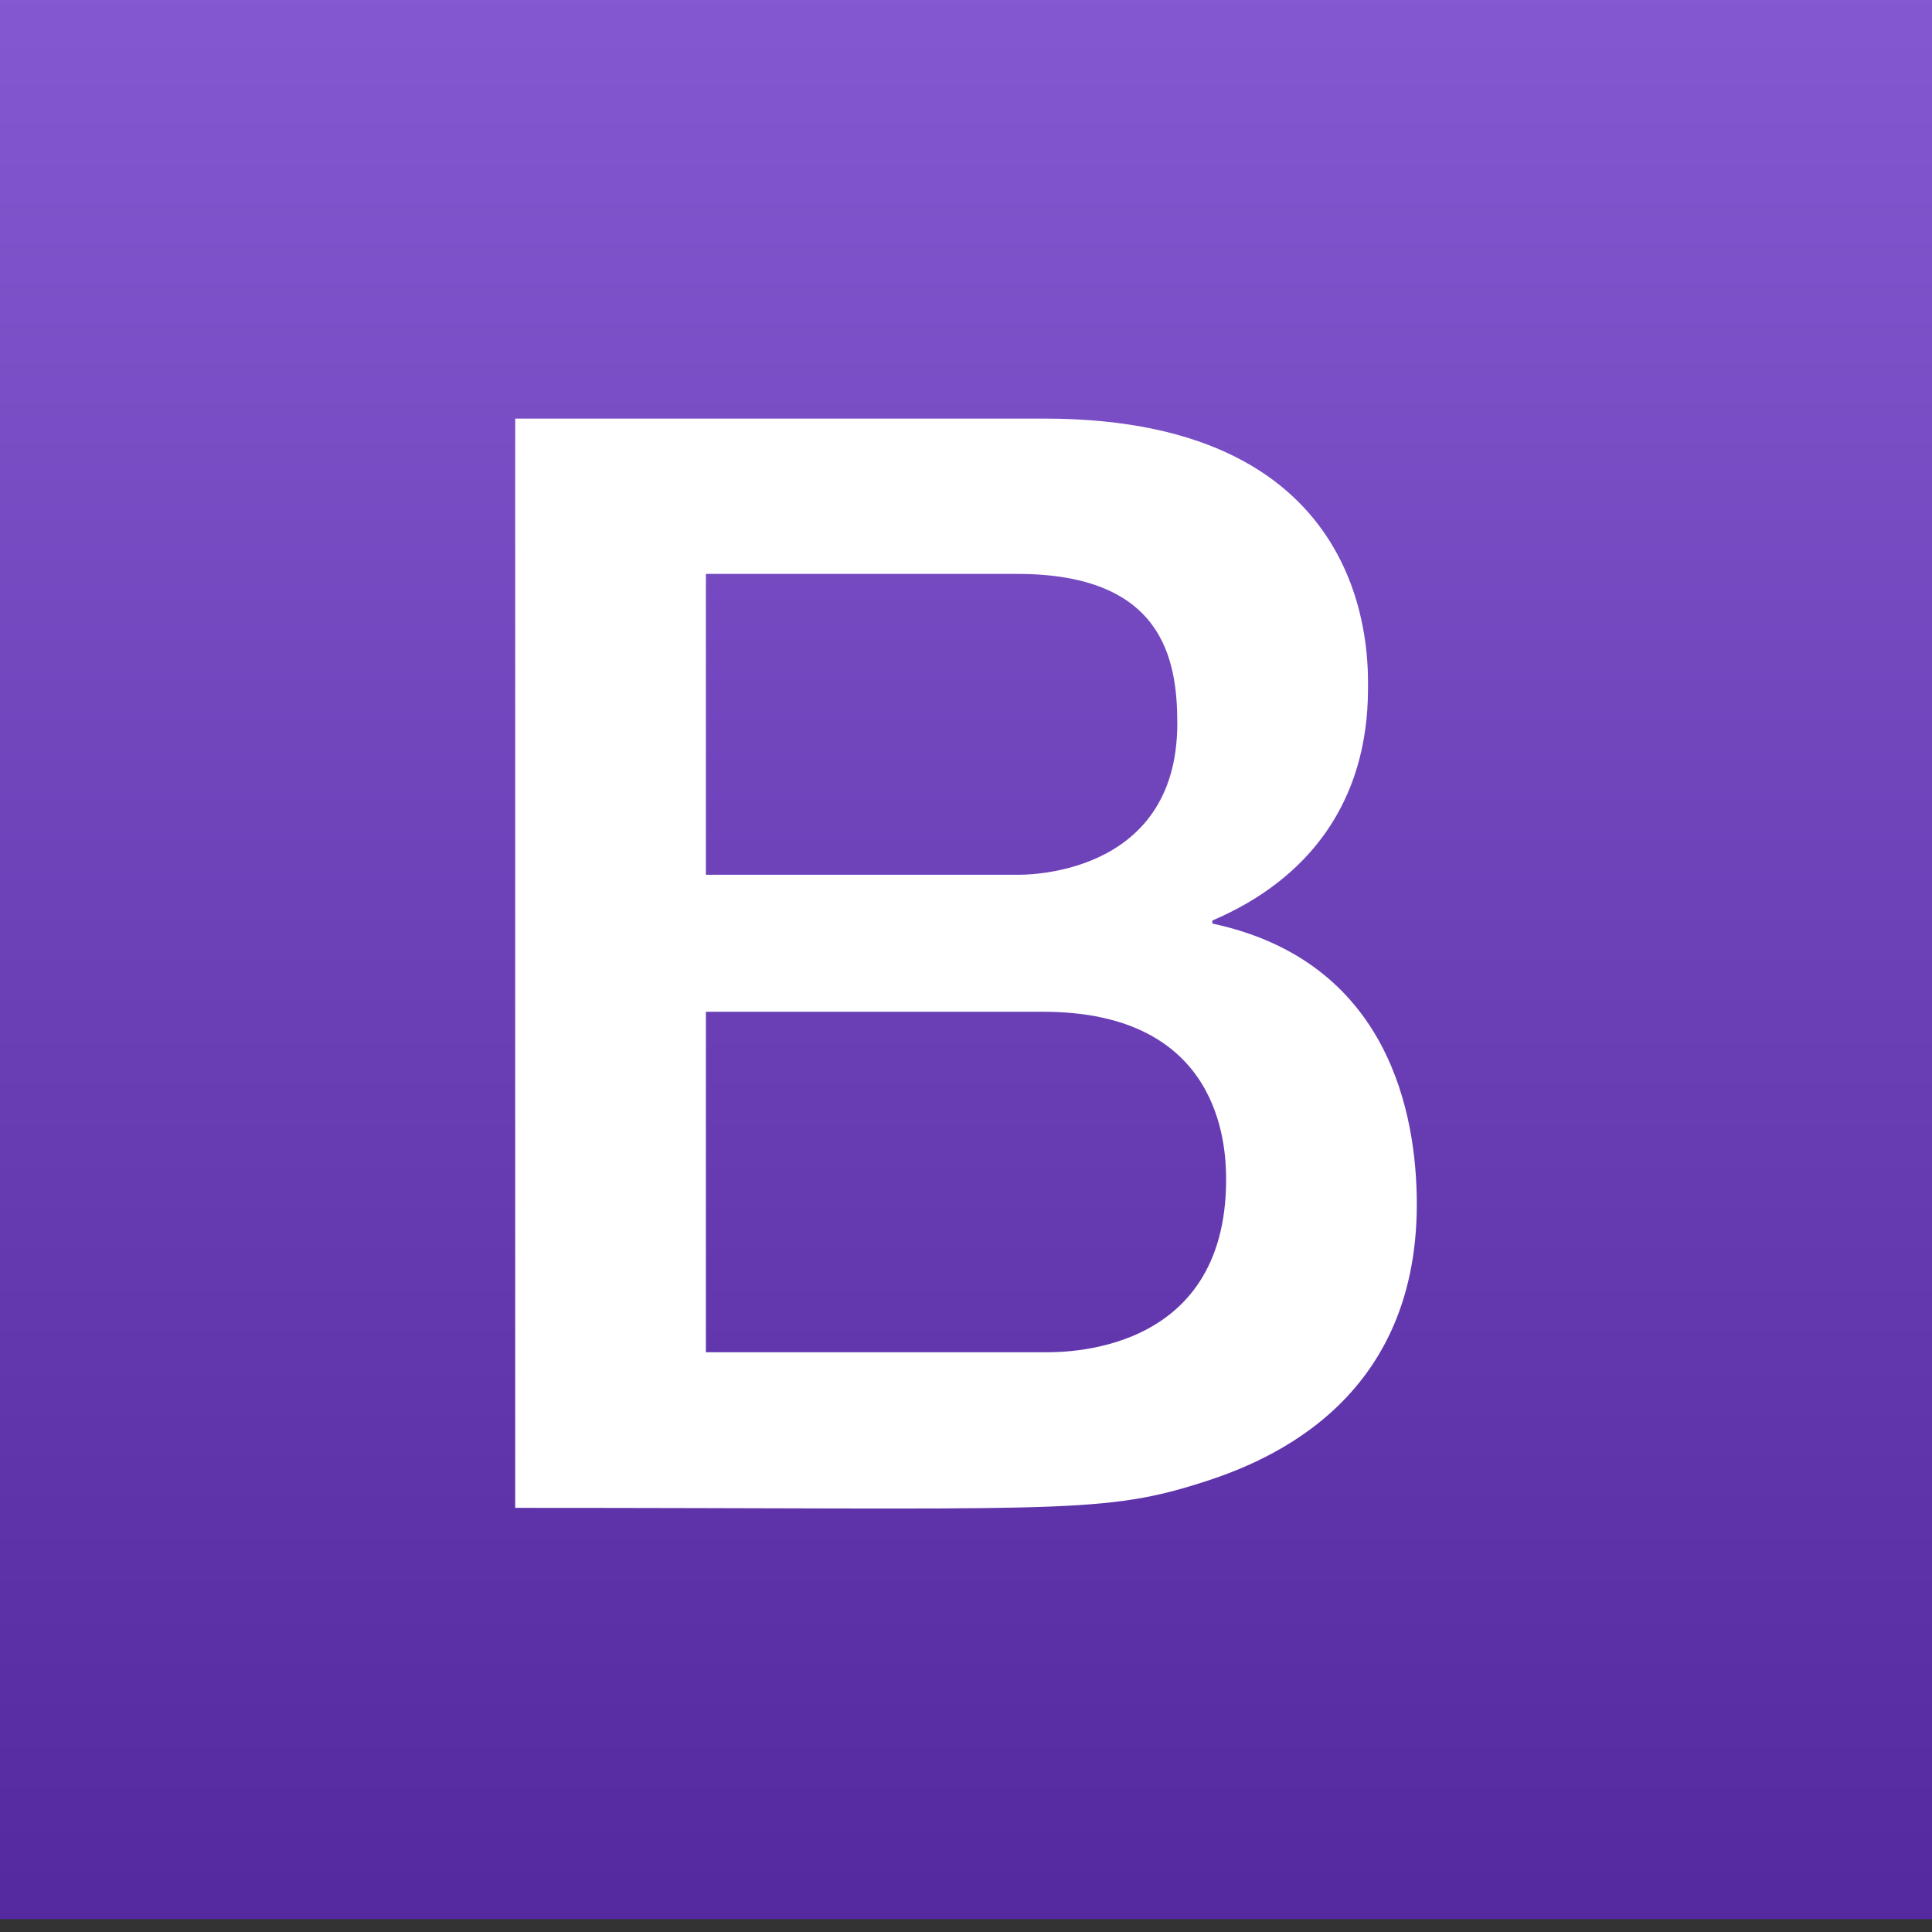
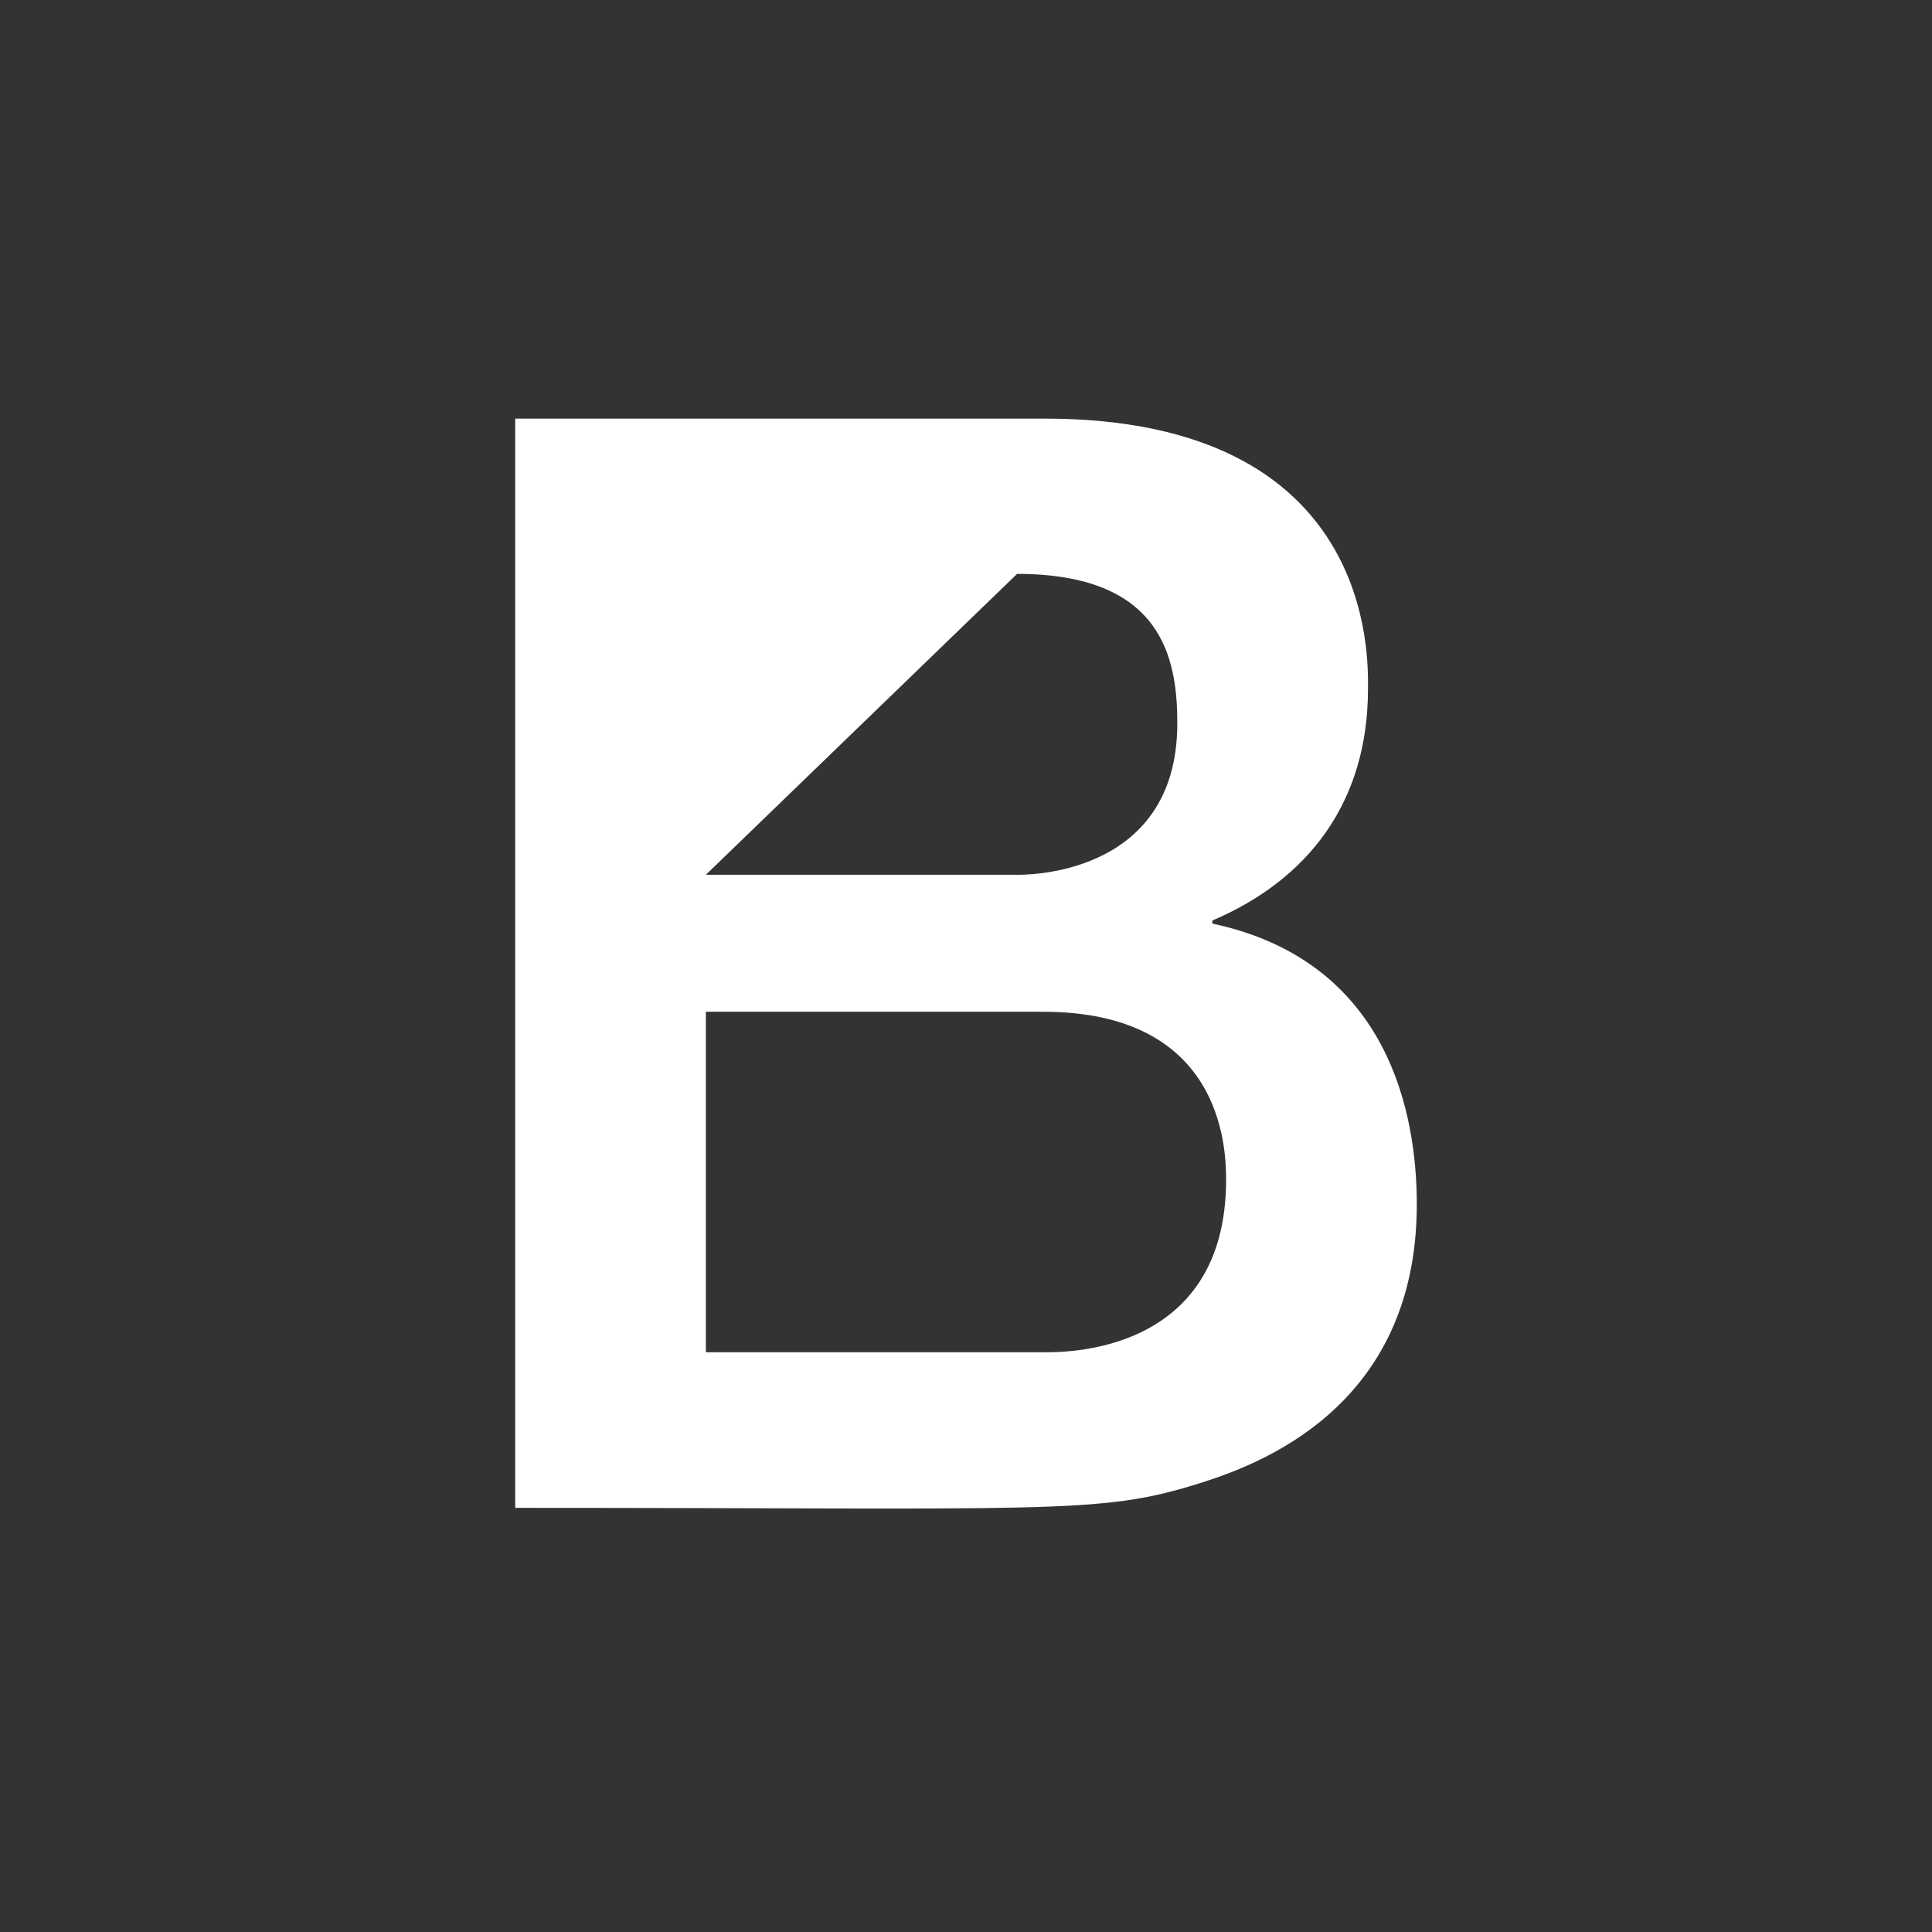
<svg xmlns="http://www.w3.org/2000/svg" width="300px" height="300px" viewBox="0 0 300 300" version="1.1">
  <rect x="0" y="0" width="300" height="300" fill="#333333" stroke="none" />
  <title>Slice</title>
  <desc>Created with Sketch.</desc>
  <defs>
    <linearGradient x1="50%" y1="0%" x2="50%" y2="100%" id="linearGradient-1">
      <stop stop-color="#8358D0" offset="0%" />
      <stop stop-color="#54299F" offset="100%" />
      <stop stop-color="#000000" stop-opacity="0.5" offset="100%" />
    </linearGradient>
  </defs>
  <g id="Page-1" stroke="none" stroke-width="1" fill="none" fill-rule="evenodd">
    <g id="app-logo" fill-rule="nonzero">
-       <rect id="Rectangle" fill="url(#linearGradient-1)" x="0" y="0" width="300" height="298" />
-       <path d="M220,187.001 C220,218.805 195.082,227.581 185.885,230.442 C170.527,235.225 162.993,234.138 80,234.138 L80,65 L162.197,65 C213.716,65 212.421,102.396 212.421,106.927 C212.421,124.654 203.082,136.608 188.254,142.938 L188.254,143.411 C215.696,149.274 220,173.04 220,187.001 Z M190.39,183.163 C190.39,177.752 189.51,157.106 161.964,157.106 L109.61,157.106 L109.61,209.977 L161.964,209.977 C164.682,209.977 190.39,210.611 190.39,183.163 Z M157.932,135.832 C158.365,135.832 182.811,136.479 182.811,112.331 C182.811,102.286 180.539,89.115 157.932,89.115 L109.61,89.115 L109.61,135.832 L157.932,135.832 Z" id="Combined-Shape" fill="#FFFFFF" />
+       <path d="M220,187.001 C220,218.805 195.082,227.581 185.885,230.442 C170.527,235.225 162.993,234.138 80,234.138 L80,65 L162.197,65 C213.716,65 212.421,102.396 212.421,106.927 C212.421,124.654 203.082,136.608 188.254,142.938 L188.254,143.411 C215.696,149.274 220,173.04 220,187.001 Z M190.39,183.163 C190.39,177.752 189.51,157.106 161.964,157.106 L109.61,157.106 L109.61,209.977 L161.964,209.977 C164.682,209.977 190.39,210.611 190.39,183.163 Z M157.932,135.832 C158.365,135.832 182.811,136.479 182.811,112.331 C182.811,102.286 180.539,89.115 157.932,89.115 L109.61,135.832 L157.932,135.832 Z" id="Combined-Shape" fill="#FFFFFF" />
    </g>
  </g>
</svg>